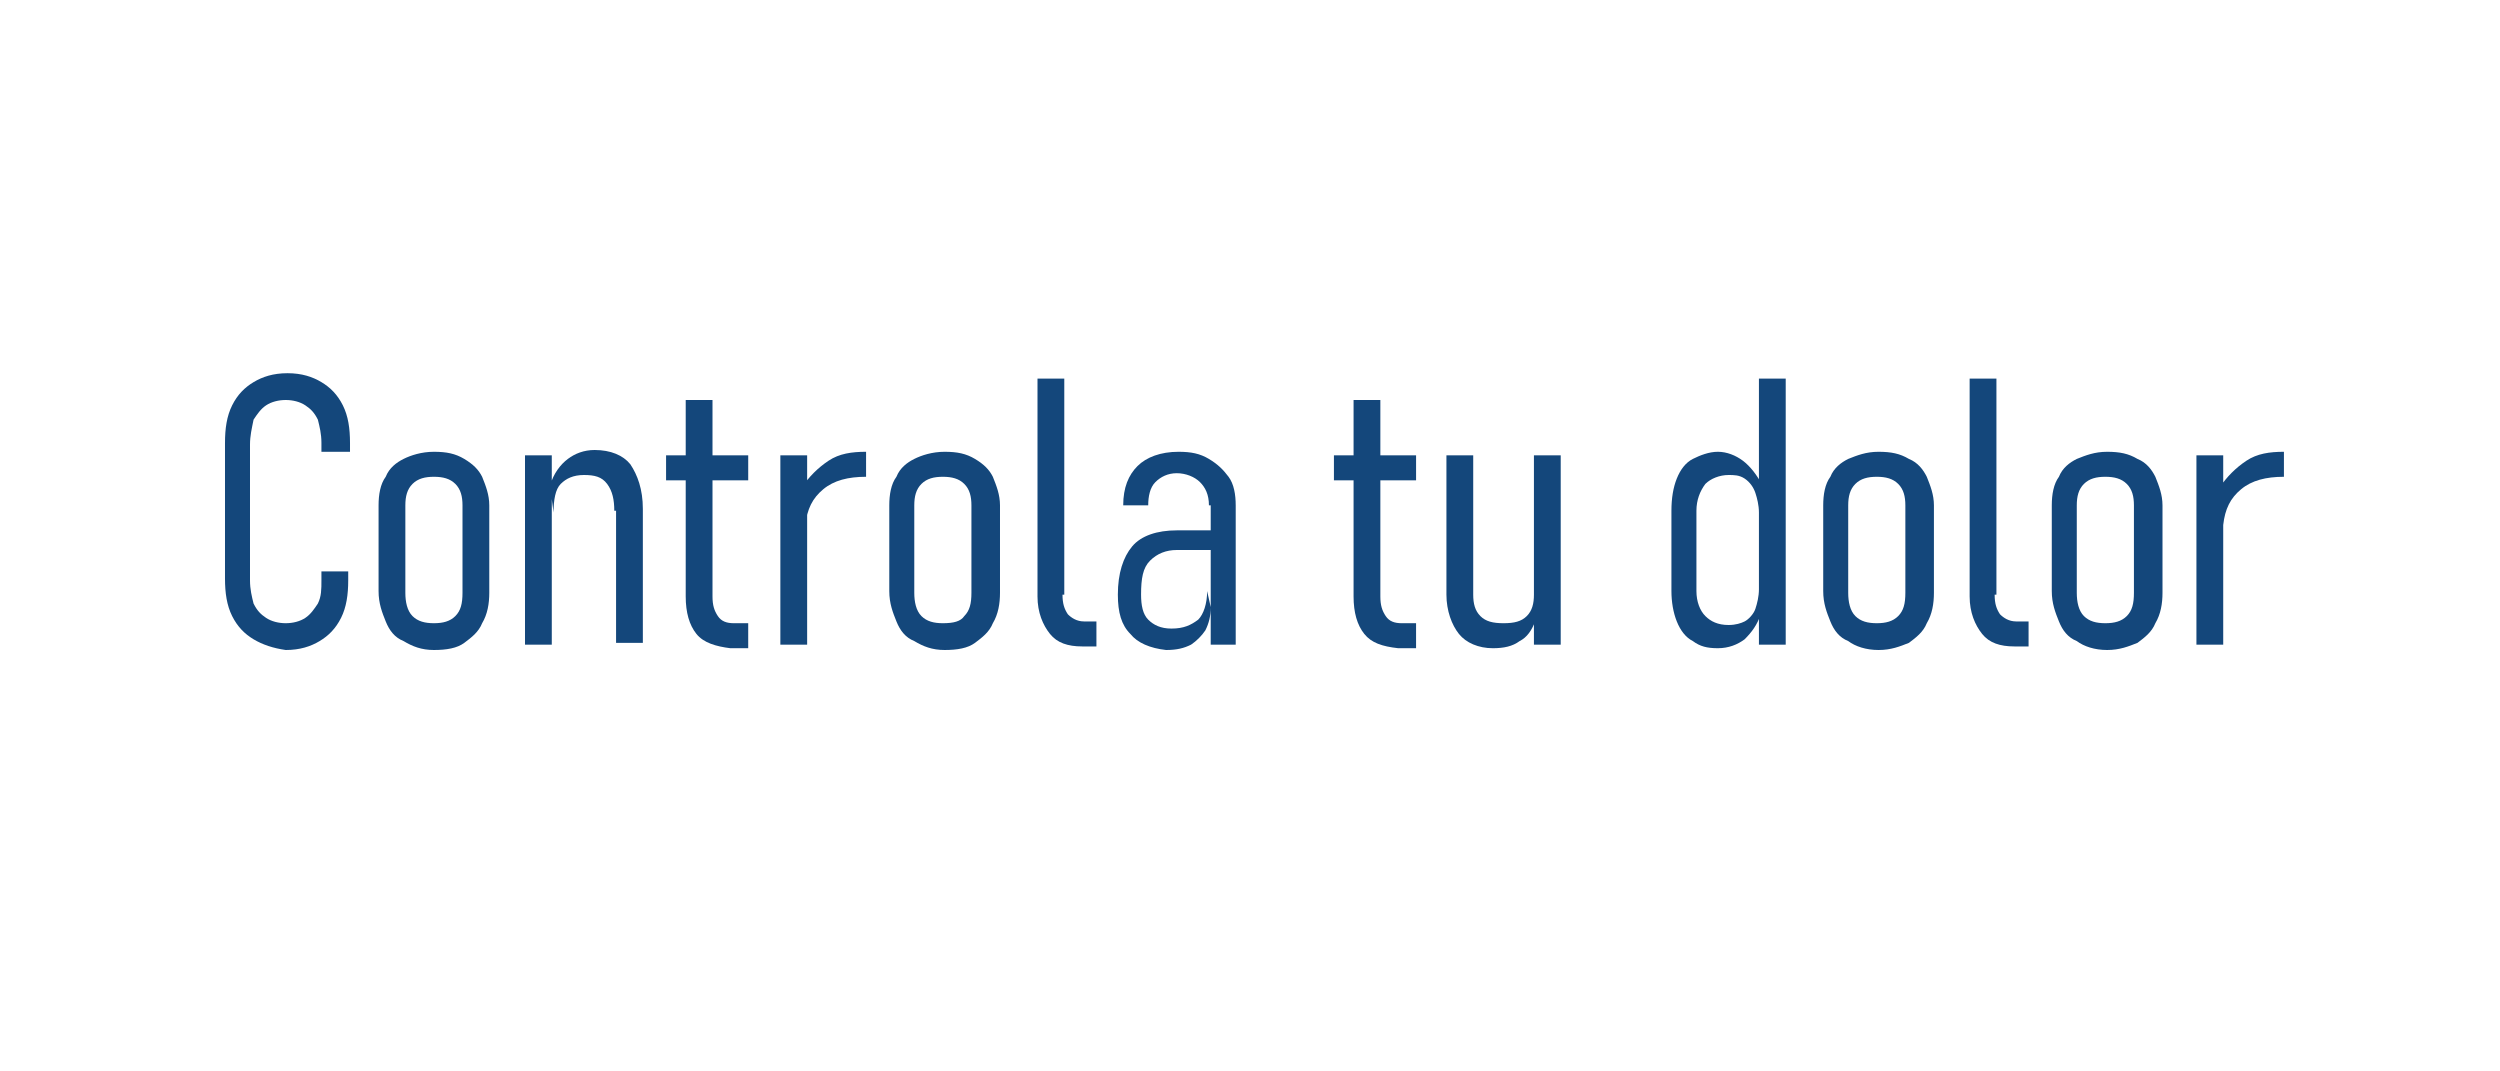
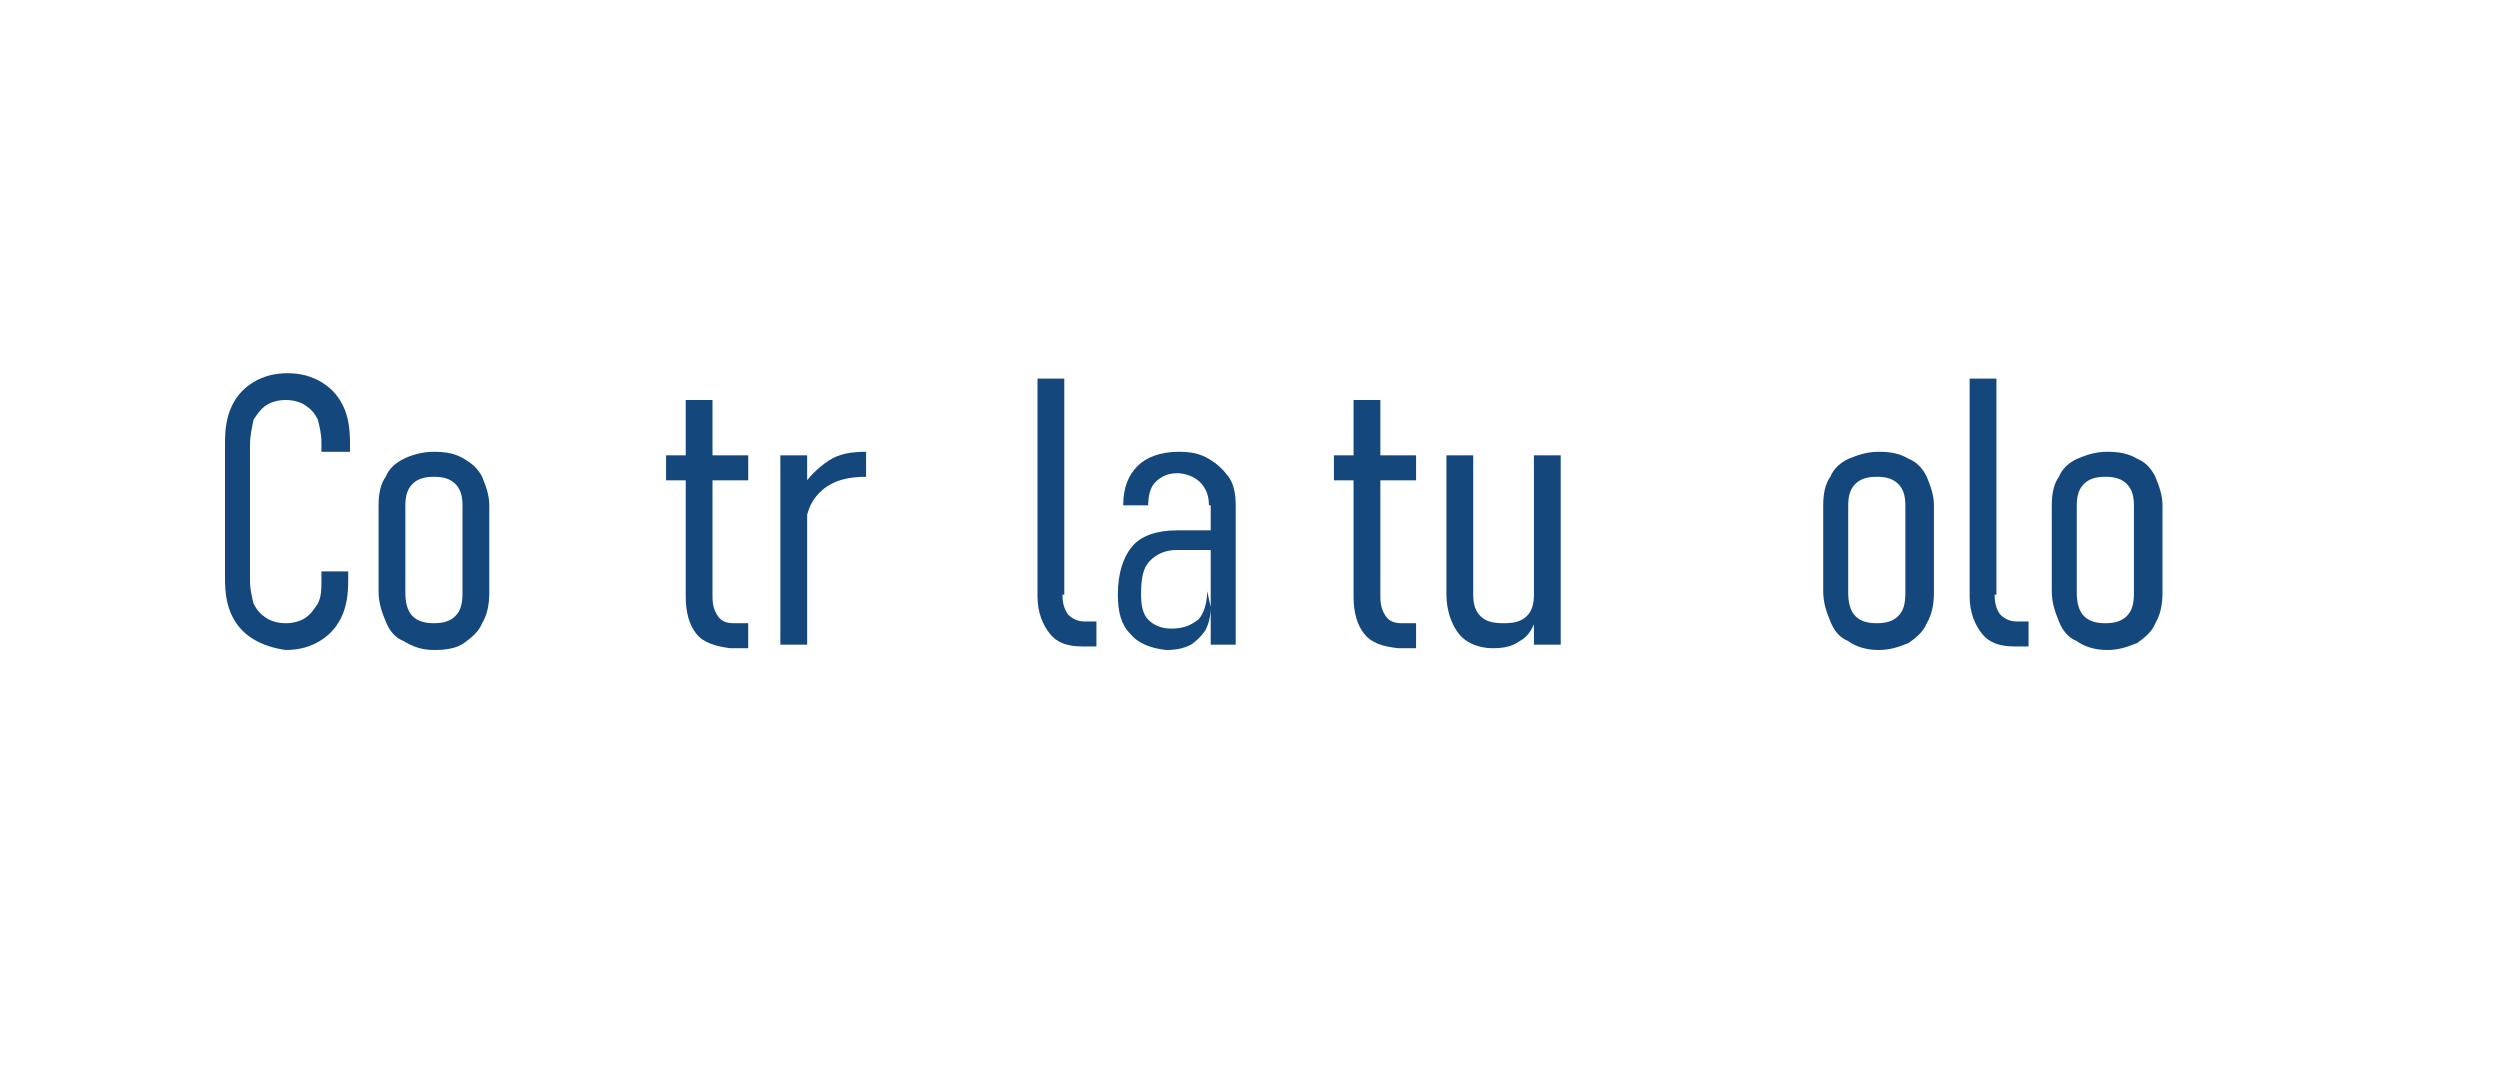
<svg xmlns="http://www.w3.org/2000/svg" version="1.1" id="Layer_1" x="0px" y="0px" viewBox="0 0 140 60" style="enable-background:new 0 0 140 60;" xml:space="preserve">
  <style type="text/css">
	.st0{fill:#14477B;}
</style>
  <g>
    <path class="st0" d="M14.2,35.8c-0.5-0.3-0.9-0.7-1.2-1.3c-0.3-0.6-0.4-1.3-0.4-2.1v-7.6c0-0.8,0.1-1.5,0.4-2.1   c0.3-0.6,0.7-1,1.2-1.3c0.5-0.3,1.1-0.5,1.9-0.5s1.4,0.2,1.9,0.5s0.9,0.7,1.2,1.3c0.3,0.6,0.4,1.3,0.4,2.1v0.5H18v-0.5   c0-0.5-0.1-0.9-0.2-1.3c-0.2-0.4-0.4-0.6-0.7-0.8c-0.3-0.2-0.7-0.3-1.1-0.3c-0.4,0-0.8,0.1-1.1,0.3c-0.3,0.2-0.5,0.5-0.7,0.8   C14.1,24,14,24.4,14,24.9v7.6c0,0.5,0.1,0.9,0.2,1.3c0.2,0.4,0.4,0.6,0.7,0.8c0.3,0.2,0.7,0.3,1.1,0.3c0.4,0,0.8-0.1,1.1-0.3   c0.3-0.2,0.5-0.5,0.7-0.8c0.2-0.4,0.2-0.8,0.2-1.3v-0.5h1.5v0.5c0,0.8-0.1,1.5-0.4,2.1c-0.3,0.6-0.7,1-1.2,1.3s-1.1,0.5-1.9,0.5   C15.3,36.3,14.7,36.1,14.2,35.8z" />
    <path class="st0" d="M22.6,35.9c-0.5-0.2-0.8-0.6-1-1.1s-0.4-1-0.4-1.7v-4.8c0-0.6,0.1-1.2,0.4-1.6c0.2-0.5,0.6-0.8,1-1   s1-0.4,1.7-0.4s1.2,0.1,1.7,0.4s0.8,0.6,1,1c0.2,0.5,0.4,1,0.4,1.6v4.9c0,0.6-0.1,1.2-0.4,1.7c-0.2,0.5-0.6,0.8-1,1.1   s-1,0.4-1.7,0.4S23.1,36.2,22.6,35.9z M25.5,34.5c0.3-0.3,0.4-0.7,0.4-1.3v-4.9c0-0.5-0.1-0.9-0.4-1.2s-0.7-0.4-1.2-0.4   s-0.9,0.1-1.2,0.4s-0.4,0.7-0.4,1.2v4.9c0,0.5,0.1,1,0.4,1.3s0.7,0.4,1.2,0.4C24.8,34.9,25.2,34.8,25.5,34.5z" />
-     <path class="st0" d="M29.4,25.5h1.5v10.6h-1.5V25.5z M34.4,28.6c0-0.6-0.1-1.1-0.4-1.5s-0.7-0.5-1.3-0.5s-1,0.2-1.3,0.5   s-0.4,0.9-0.4,1.6l-0.2-1.5c0.2-0.7,0.6-1.2,1-1.5s0.9-0.5,1.5-0.5c0.9,0,1.6,0.3,2,0.8c0.4,0.6,0.7,1.4,0.7,2.5v7.5h-1.5V28.6z" />
    <path class="st0" d="M37.3,25.5h4.6v1.4h-4.6V25.5z M39,35.5c-0.4-0.5-0.6-1.2-0.6-2.1v-11h1.5v11c0,0.5,0.1,0.8,0.3,1.1   s0.5,0.4,0.9,0.4h0.8v1.4h-1C40.1,36.2,39.4,36,39,35.5z" />
    <path class="st0" d="M43.7,25.5h1.5v10.6h-1.5V25.5z M48.5,26.7C48.5,26.7,48.5,26.7,48.5,26.7c-1,0-1.8,0.2-2.4,0.7s-0.9,1.1-1,2   l-0.2-2.1c0.4-0.6,0.9-1.1,1.5-1.5c0.6-0.4,1.3-0.5,2.1-0.5L48.5,26.7C48.5,26.7,48.5,26.7,48.5,26.7z" />
-     <path class="st0" d="M51.2,35.9c-0.5-0.2-0.8-0.6-1-1.1s-0.4-1-0.4-1.7v-4.8c0-0.6,0.1-1.2,0.4-1.6c0.2-0.5,0.6-0.8,1-1   s1-0.4,1.7-0.4s1.2,0.1,1.7,0.4s0.8,0.6,1,1c0.2,0.5,0.4,1,0.4,1.6v4.9c0,0.6-0.1,1.2-0.4,1.7c-0.2,0.5-0.6,0.8-1,1.1   s-1,0.4-1.7,0.4S51.7,36.2,51.2,35.9z M54,34.5c0.3-0.3,0.4-0.7,0.4-1.3v-4.9c0-0.5-0.1-0.9-0.4-1.2s-0.7-0.4-1.2-0.4   s-0.9,0.1-1.2,0.4s-0.4,0.7-0.4,1.2v4.9c0,0.5,0.1,1,0.4,1.3s0.7,0.4,1.2,0.4C53.4,34.9,53.8,34.8,54,34.5z" />
    <path class="st0" d="M59.5,33.3c0,0.5,0.1,0.8,0.3,1.1c0.2,0.2,0.5,0.4,0.9,0.4h0.7v1.4h-0.8c-0.8,0-1.4-0.2-1.8-0.7   c-0.4-0.5-0.7-1.2-0.7-2.1V21.2h1.5V33.3z" />
    <path class="st0" d="M63.3,35.5c-0.5-0.5-0.7-1.2-0.7-2.2c0-1.2,0.3-2.1,0.8-2.7c0.5-0.6,1.4-0.9,2.5-0.9h1.9l0.1,1.1h-2   c-0.6,0-1.1,0.2-1.5,0.6s-0.5,1-0.5,1.9c0,0.6,0.1,1.1,0.4,1.4s0.7,0.5,1.3,0.5c0.7,0,1.1-0.2,1.5-0.5c0.3-0.3,0.5-0.9,0.5-1.6   l0.2,0.9c0,0.5-0.1,0.9-0.3,1.3c-0.2,0.3-0.5,0.6-0.8,0.8c-0.4,0.2-0.8,0.3-1.4,0.3C64.4,36.3,63.7,36,63.3,35.5z M67.7,28.3   c0-0.6-0.2-1-0.5-1.3c-0.3-0.3-0.8-0.5-1.3-0.5c-0.5,0-0.9,0.2-1.2,0.5c-0.3,0.3-0.4,0.8-0.4,1.3h-1.4c0-1,0.3-1.7,0.8-2.2   c0.5-0.5,1.3-0.8,2.3-0.8c0.7,0,1.2,0.1,1.7,0.4s0.8,0.6,1.1,1s0.4,1,0.4,1.6v7.8h-1.4V28.3z" />
    <path class="st0" d="M74.7,25.5h4.6v1.4h-4.6V25.5z M76.4,35.5c-0.4-0.5-0.6-1.2-0.6-2.1v-11h1.5v11c0,0.5,0.1,0.8,0.3,1.1   s0.5,0.4,0.9,0.4h0.8v1.4h-1C77.4,36.2,76.8,36,76.4,35.5z" />
    <path class="st0" d="M82.5,33.3c0,0.5,0.1,0.9,0.4,1.2c0.3,0.3,0.7,0.4,1.3,0.4c0.6,0,1-0.1,1.3-0.4c0.3-0.3,0.4-0.7,0.4-1.2   l0.1,1.4c-0.2,0.6-0.5,1-0.9,1.2c-0.4,0.3-0.9,0.4-1.5,0.4c-0.8,0-1.5-0.3-1.9-0.8C81.3,35,81,34.2,81,33.3v-7.8h1.5V33.3z    M85.9,25.5h1.5v10.6h-1.5V25.5z" />
-     <path class="st0" d="M94.8,35.9c-0.4-0.2-0.7-0.6-0.9-1.1c-0.2-0.5-0.3-1.1-0.3-1.7v-4.5c0-0.7,0.1-1.3,0.3-1.8   c0.2-0.5,0.5-0.9,0.9-1.1s0.9-0.4,1.4-0.4c0.5,0,1,0.2,1.4,0.5c0.4,0.3,0.8,0.8,1.1,1.4l-0.2,1.5c0-0.4-0.1-0.8-0.2-1.1   S98,27,97.7,26.8s-0.6-0.2-0.9-0.2c-0.5,0-1,0.2-1.3,0.5c-0.3,0.4-0.5,0.9-0.5,1.5v4.5c0,0.6,0.2,1.1,0.5,1.4s0.7,0.5,1.3,0.5   c0.4,0,0.7-0.1,0.9-0.2s0.5-0.4,0.6-0.7c0.1-0.3,0.2-0.7,0.2-1.1l0.1,1.4c-0.2,0.6-0.5,1-0.9,1.4c-0.4,0.3-0.9,0.5-1.5,0.5   S95.2,36.2,94.8,35.9z M98.5,21.2h1.5v14.9h-1.5V21.2z" />
    <path class="st0" d="M103.5,35.9c-0.5-0.2-0.8-0.6-1-1.1c-0.2-0.5-0.4-1-0.4-1.7v-4.8c0-0.6,0.1-1.2,0.4-1.6c0.2-0.5,0.6-0.8,1-1   c0.5-0.2,1-0.4,1.7-0.4s1.2,0.1,1.7,0.4c0.5,0.2,0.8,0.6,1,1c0.2,0.5,0.4,1,0.4,1.6v4.9c0,0.6-0.1,1.2-0.4,1.7   c-0.2,0.5-0.6,0.8-1,1.1c-0.5,0.2-1,0.4-1.7,0.4S103.9,36.2,103.5,35.9z M106.3,34.5c0.3-0.3,0.4-0.7,0.4-1.3v-4.9   c0-0.5-0.1-0.9-0.4-1.2c-0.3-0.3-0.7-0.4-1.2-0.4c-0.5,0-0.9,0.1-1.2,0.4s-0.4,0.7-0.4,1.2v4.9c0,0.5,0.1,1,0.4,1.3   s0.7,0.4,1.2,0.4C105.6,34.9,106,34.8,106.3,34.5z" />
    <path class="st0" d="M111.7,33.3c0,0.5,0.1,0.8,0.3,1.1c0.2,0.2,0.5,0.4,0.9,0.4h0.7v1.4h-0.8c-0.8,0-1.4-0.2-1.8-0.7   c-0.4-0.5-0.7-1.2-0.7-2.1V21.2h1.5V33.3z" />
    <path class="st0" d="M116.3,35.9c-0.5-0.2-0.8-0.6-1-1.1c-0.2-0.5-0.4-1-0.4-1.7v-4.8c0-0.6,0.1-1.2,0.4-1.6c0.2-0.5,0.6-0.8,1-1   c0.5-0.2,1-0.4,1.7-0.4s1.2,0.1,1.7,0.4c0.5,0.2,0.8,0.6,1,1c0.2,0.5,0.4,1,0.4,1.6v4.9c0,0.6-0.1,1.2-0.4,1.7   c-0.2,0.5-0.6,0.8-1,1.1c-0.5,0.2-1,0.4-1.7,0.4S116.7,36.2,116.3,35.9z M119.1,34.5c0.3-0.3,0.4-0.7,0.4-1.3v-4.9   c0-0.5-0.1-0.9-0.4-1.2c-0.3-0.3-0.7-0.4-1.2-0.4c-0.5,0-0.9,0.1-1.2,0.4s-0.4,0.7-0.4,1.2v4.9c0,0.5,0.1,1,0.4,1.3   s0.7,0.4,1.2,0.4C118.4,34.9,118.8,34.8,119.1,34.5z" />
-     <path class="st0" d="M123,25.5h1.5v10.6H123V25.5z M127.9,26.7C127.9,26.7,127.8,26.7,127.9,26.7c-1,0-1.8,0.2-2.4,0.7   c-0.6,0.5-0.9,1.1-1,2l-0.2-2.1c0.4-0.6,0.9-1.1,1.5-1.5c0.6-0.4,1.3-0.5,2.1-0.5L127.9,26.7C127.9,26.7,127.9,26.7,127.9,26.7z" />
  </g>
</svg>